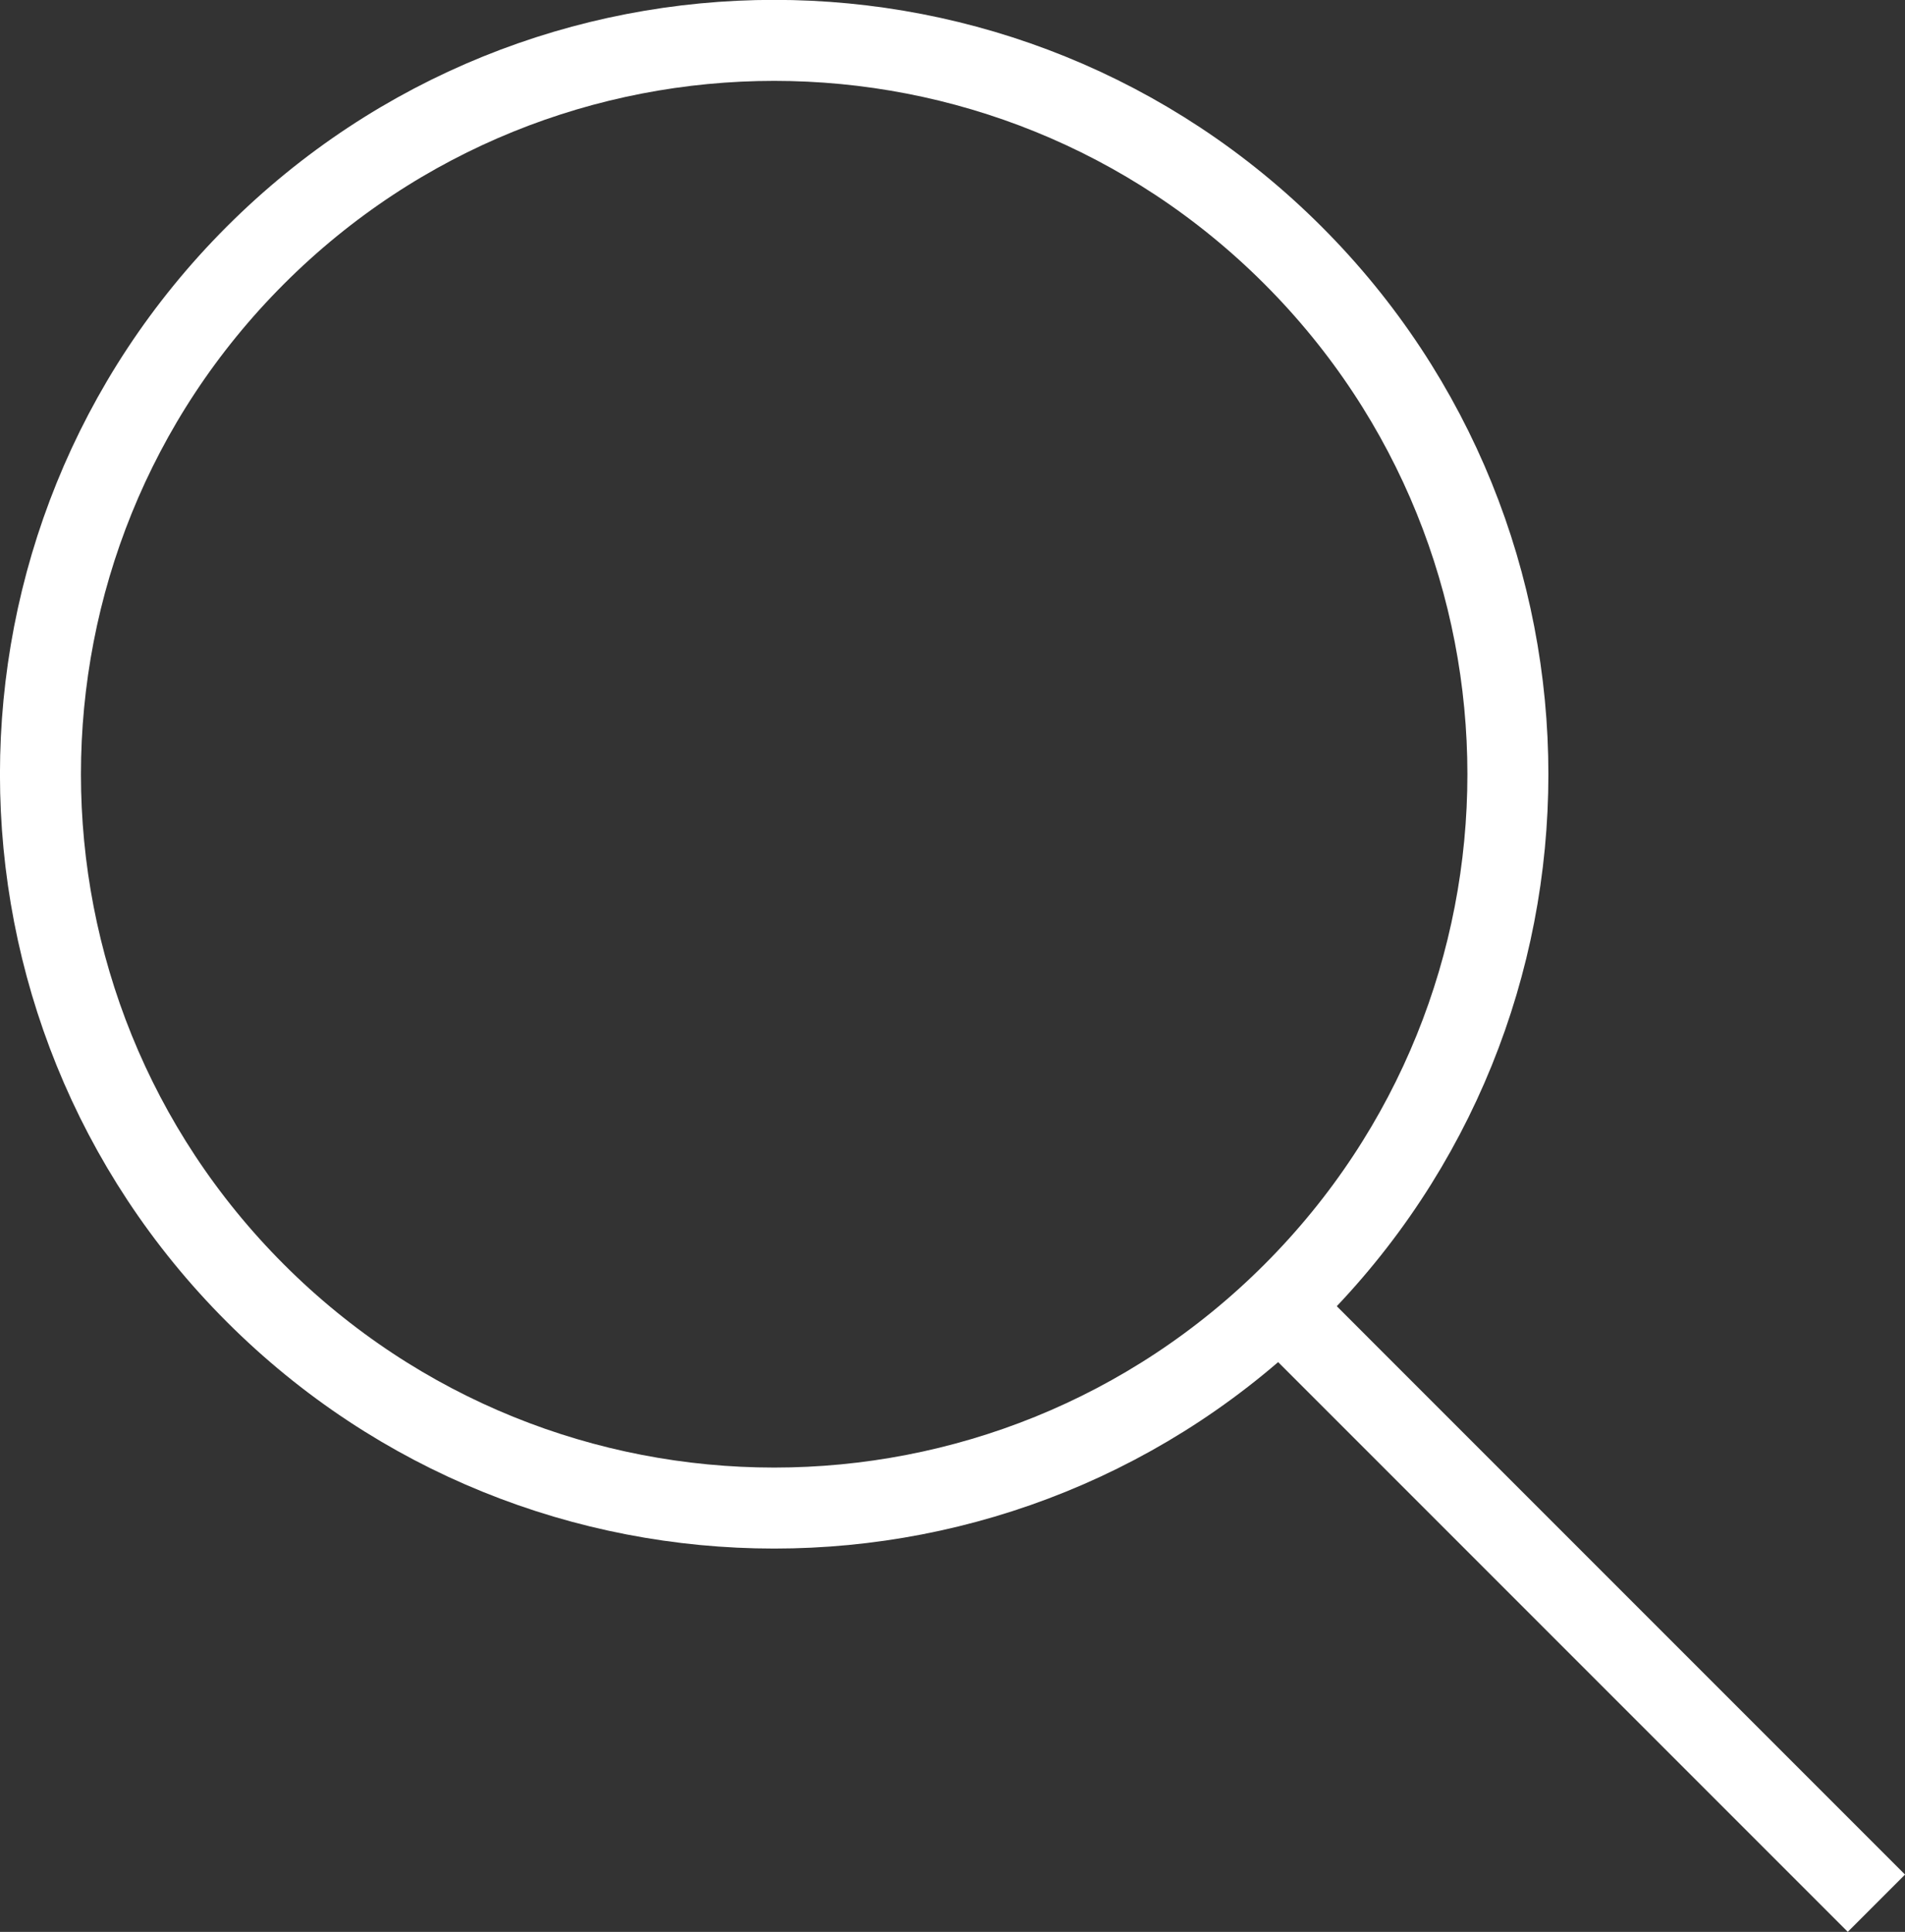
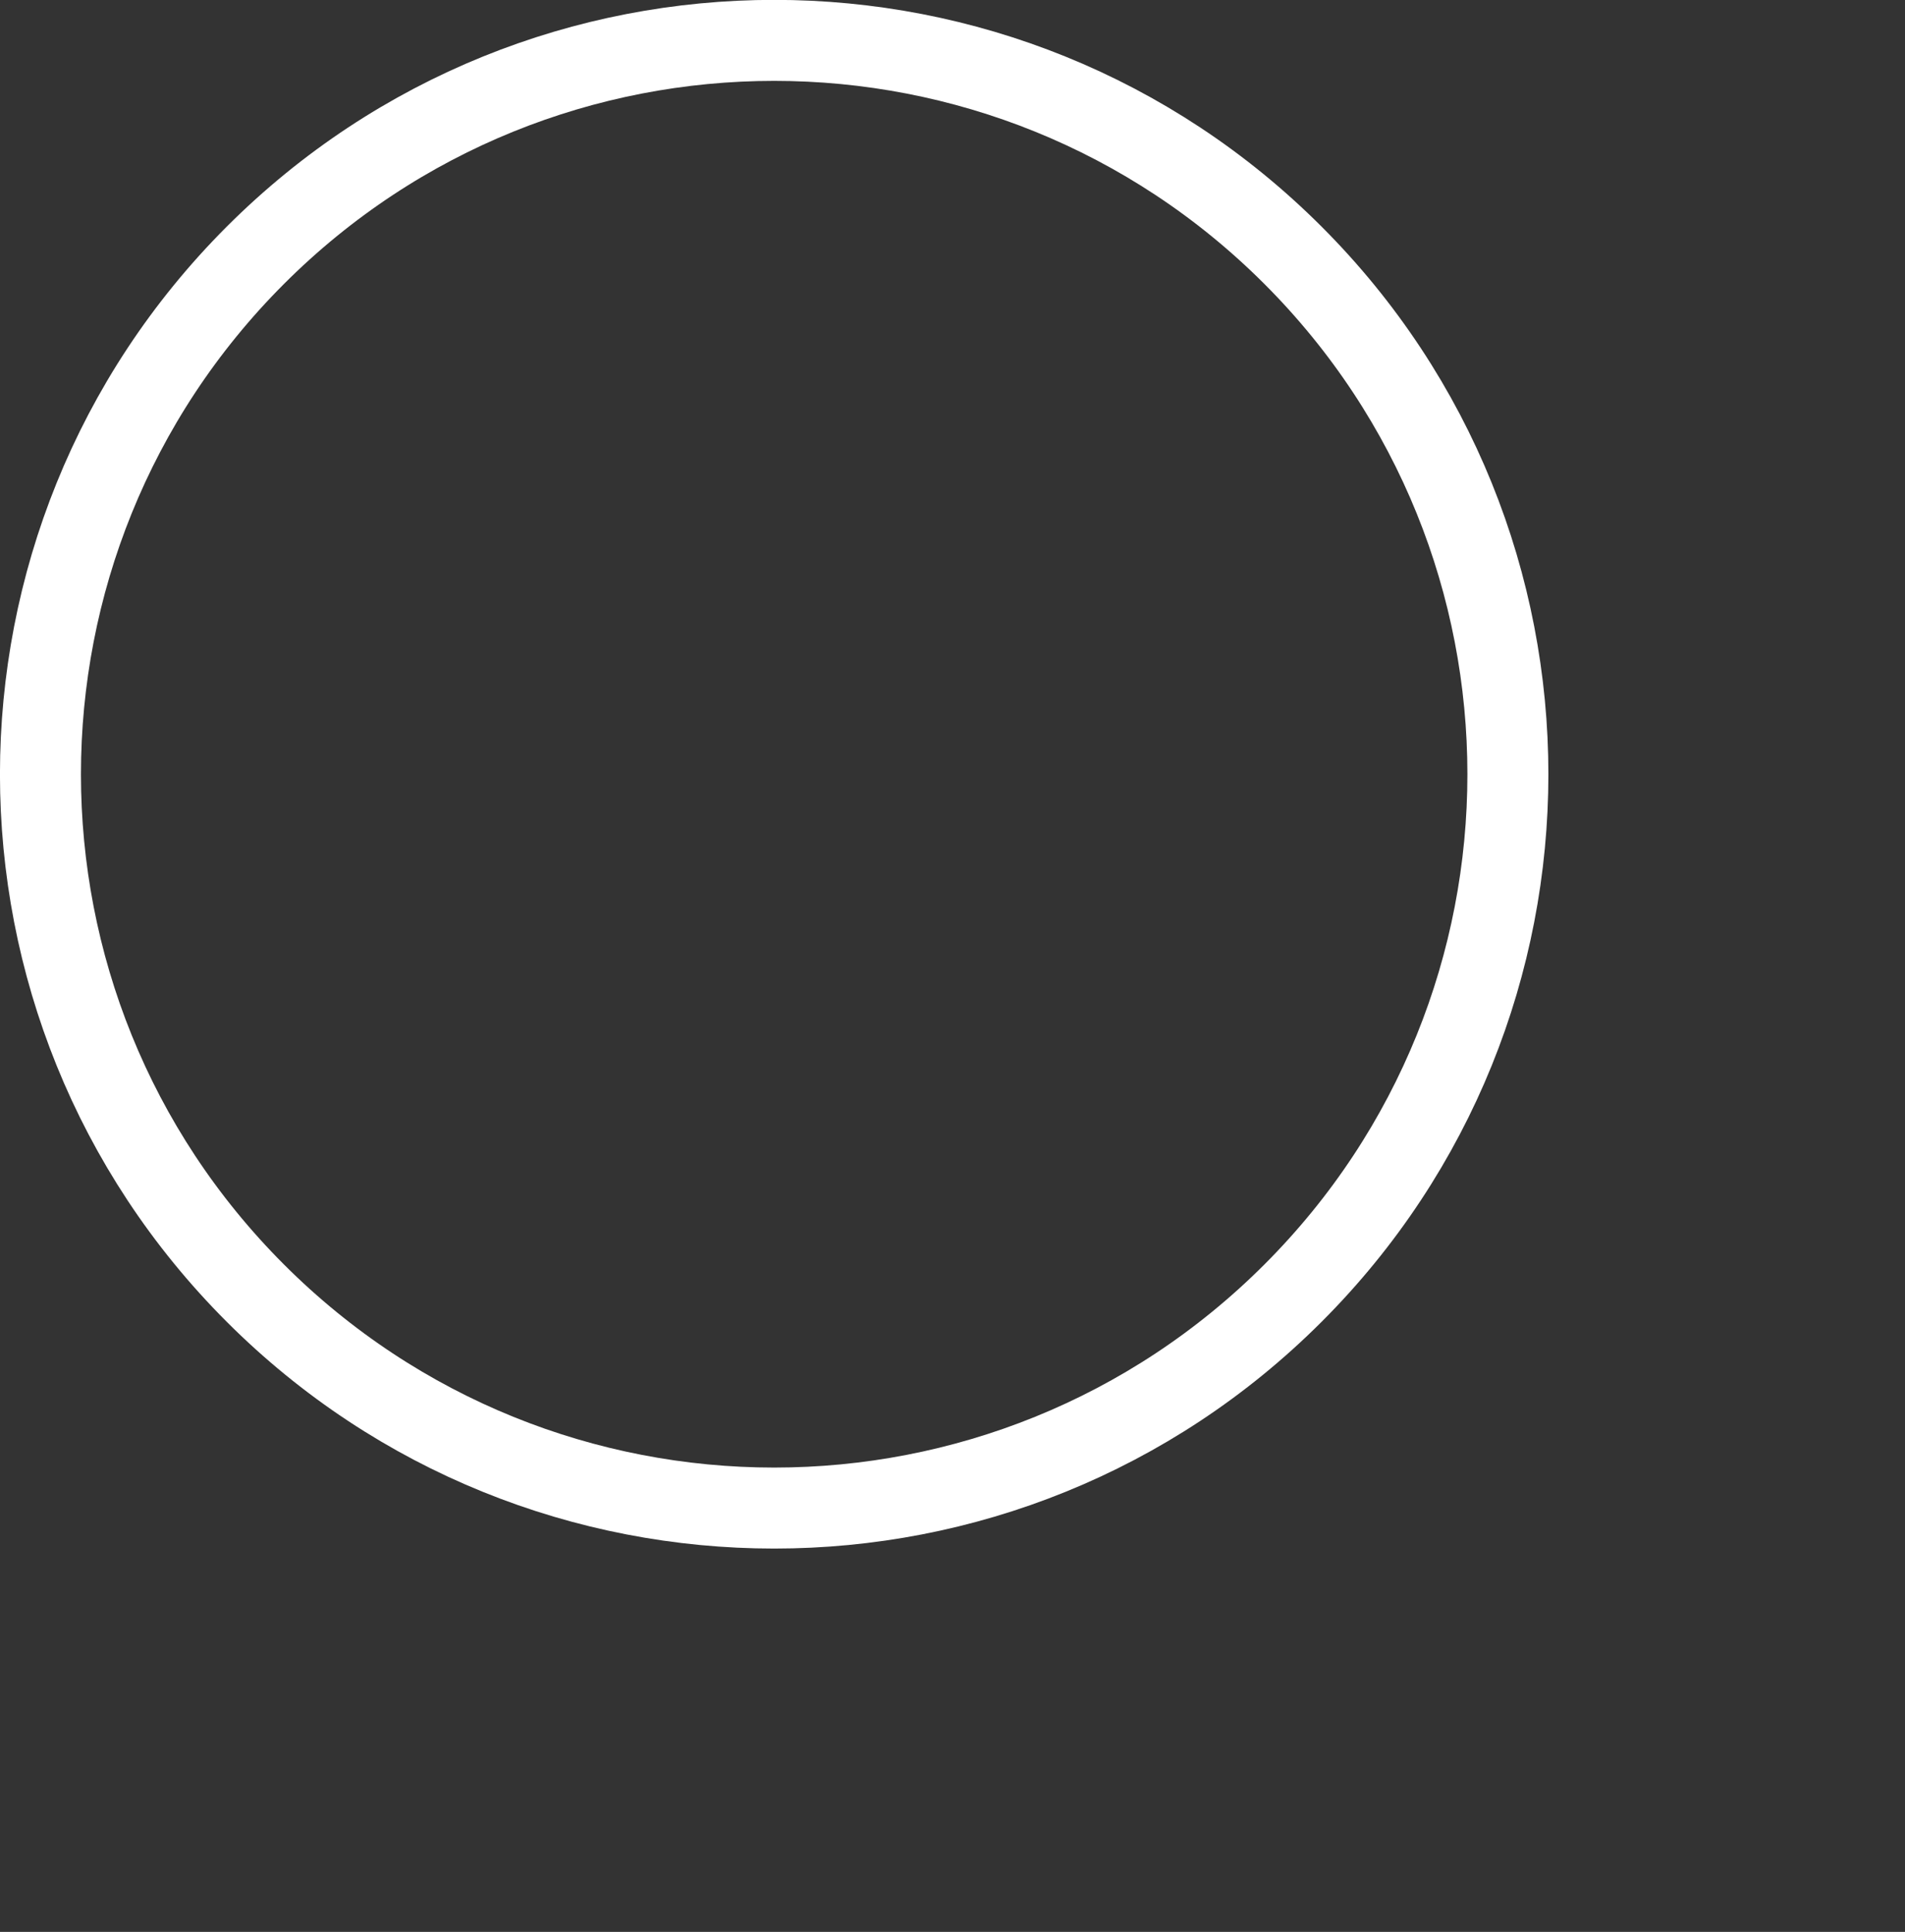
<svg xmlns="http://www.w3.org/2000/svg" version="1.1" id="Laag_1" x="0px" y="0px" viewBox="0 0 23.523 23.851" style="enable-background:new 0 0 23.523 23.851;" xml:space="preserve">
  <rect x="0" y="0" width="23.523" height="23.851" fill="#333333" stroke="none" />
-   <line style="fill:none;stroke:#FFFFFF;" x1="23.17" y1="23.497" x2="15.802" y2="16.129" />
  <path style="fill:none;stroke:#FFFFFF;" d="M15.966,15.965c3.538-3.538,3.538-9.274,0-12.813c-3.538-3.538-9.274-3.538-12.813,0  c-3.538,3.539-3.538,9.275,0,12.813C6.692,19.503,12.428,19.503,15.966,15.965z" />
  <g>
</g>
  <g>
</g>
  <g>
</g>
  <g>
</g>
  <g>
</g>
  <g>
</g>
  <g>
</g>
  <g>
</g>
  <g>
</g>
  <g>
</g>
  <g>
</g>
  <g>
</g>
  <g>
</g>
  <g>
</g>
  <g>
</g>
</svg>